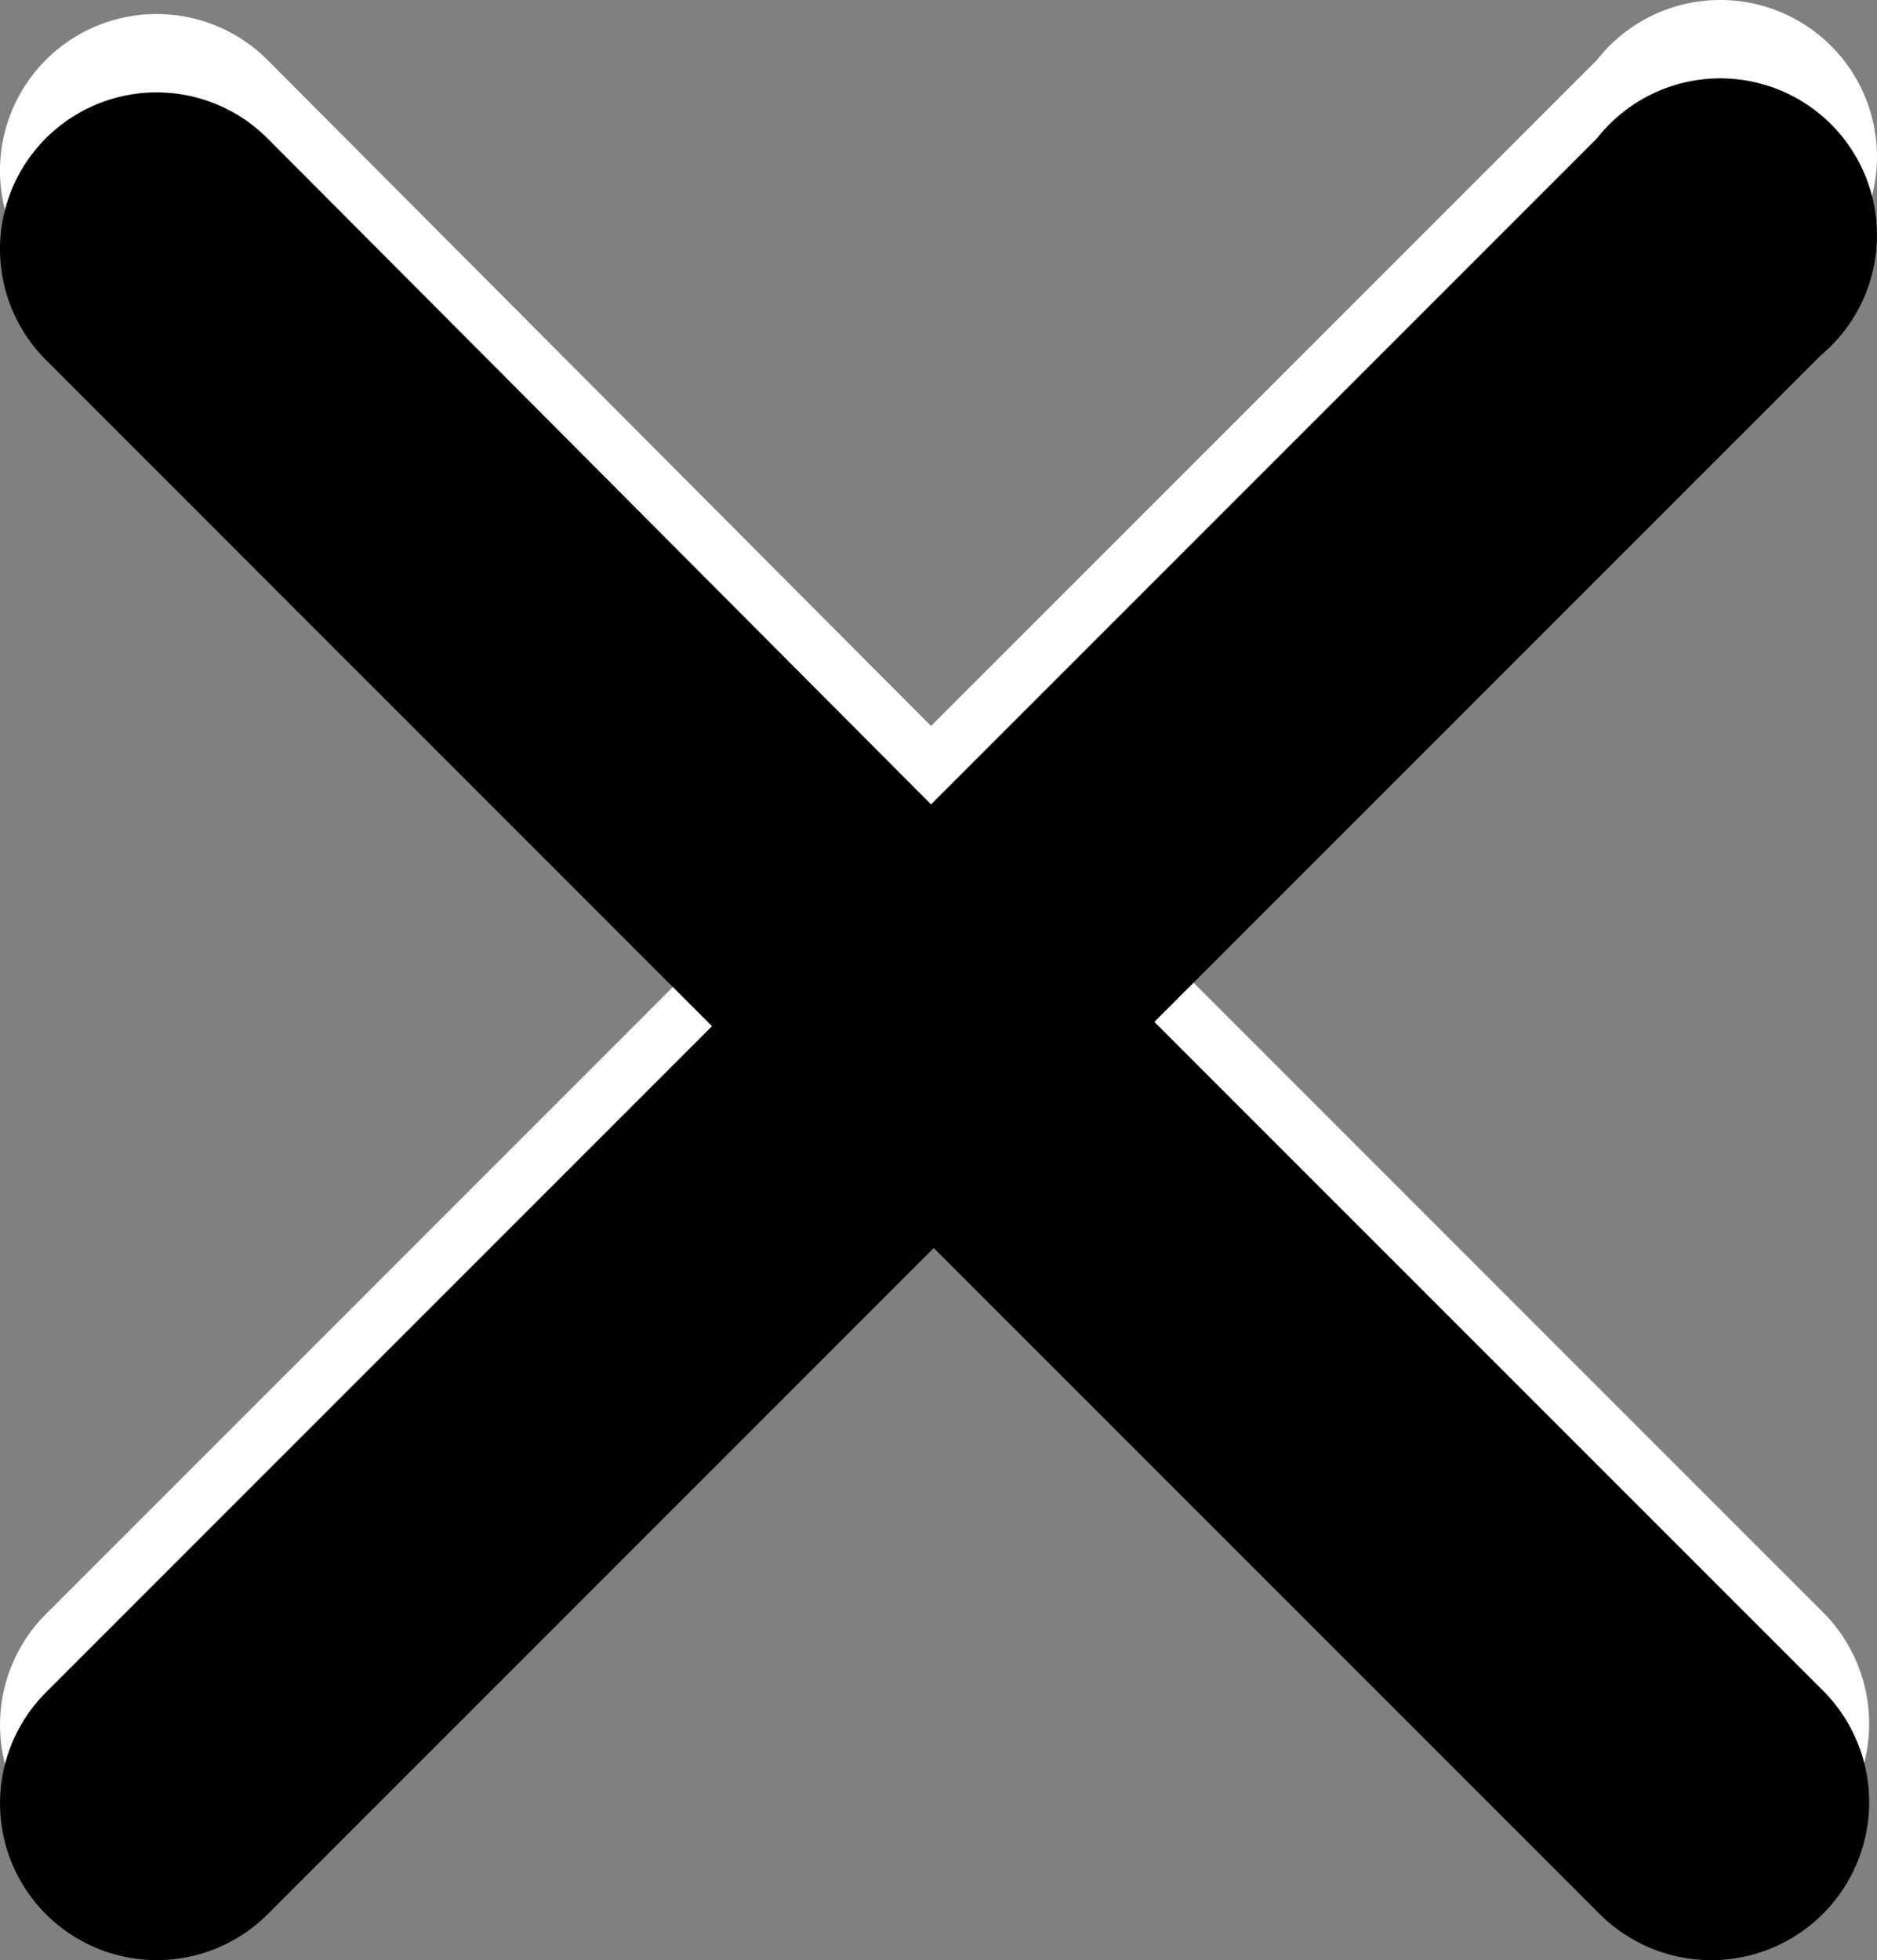
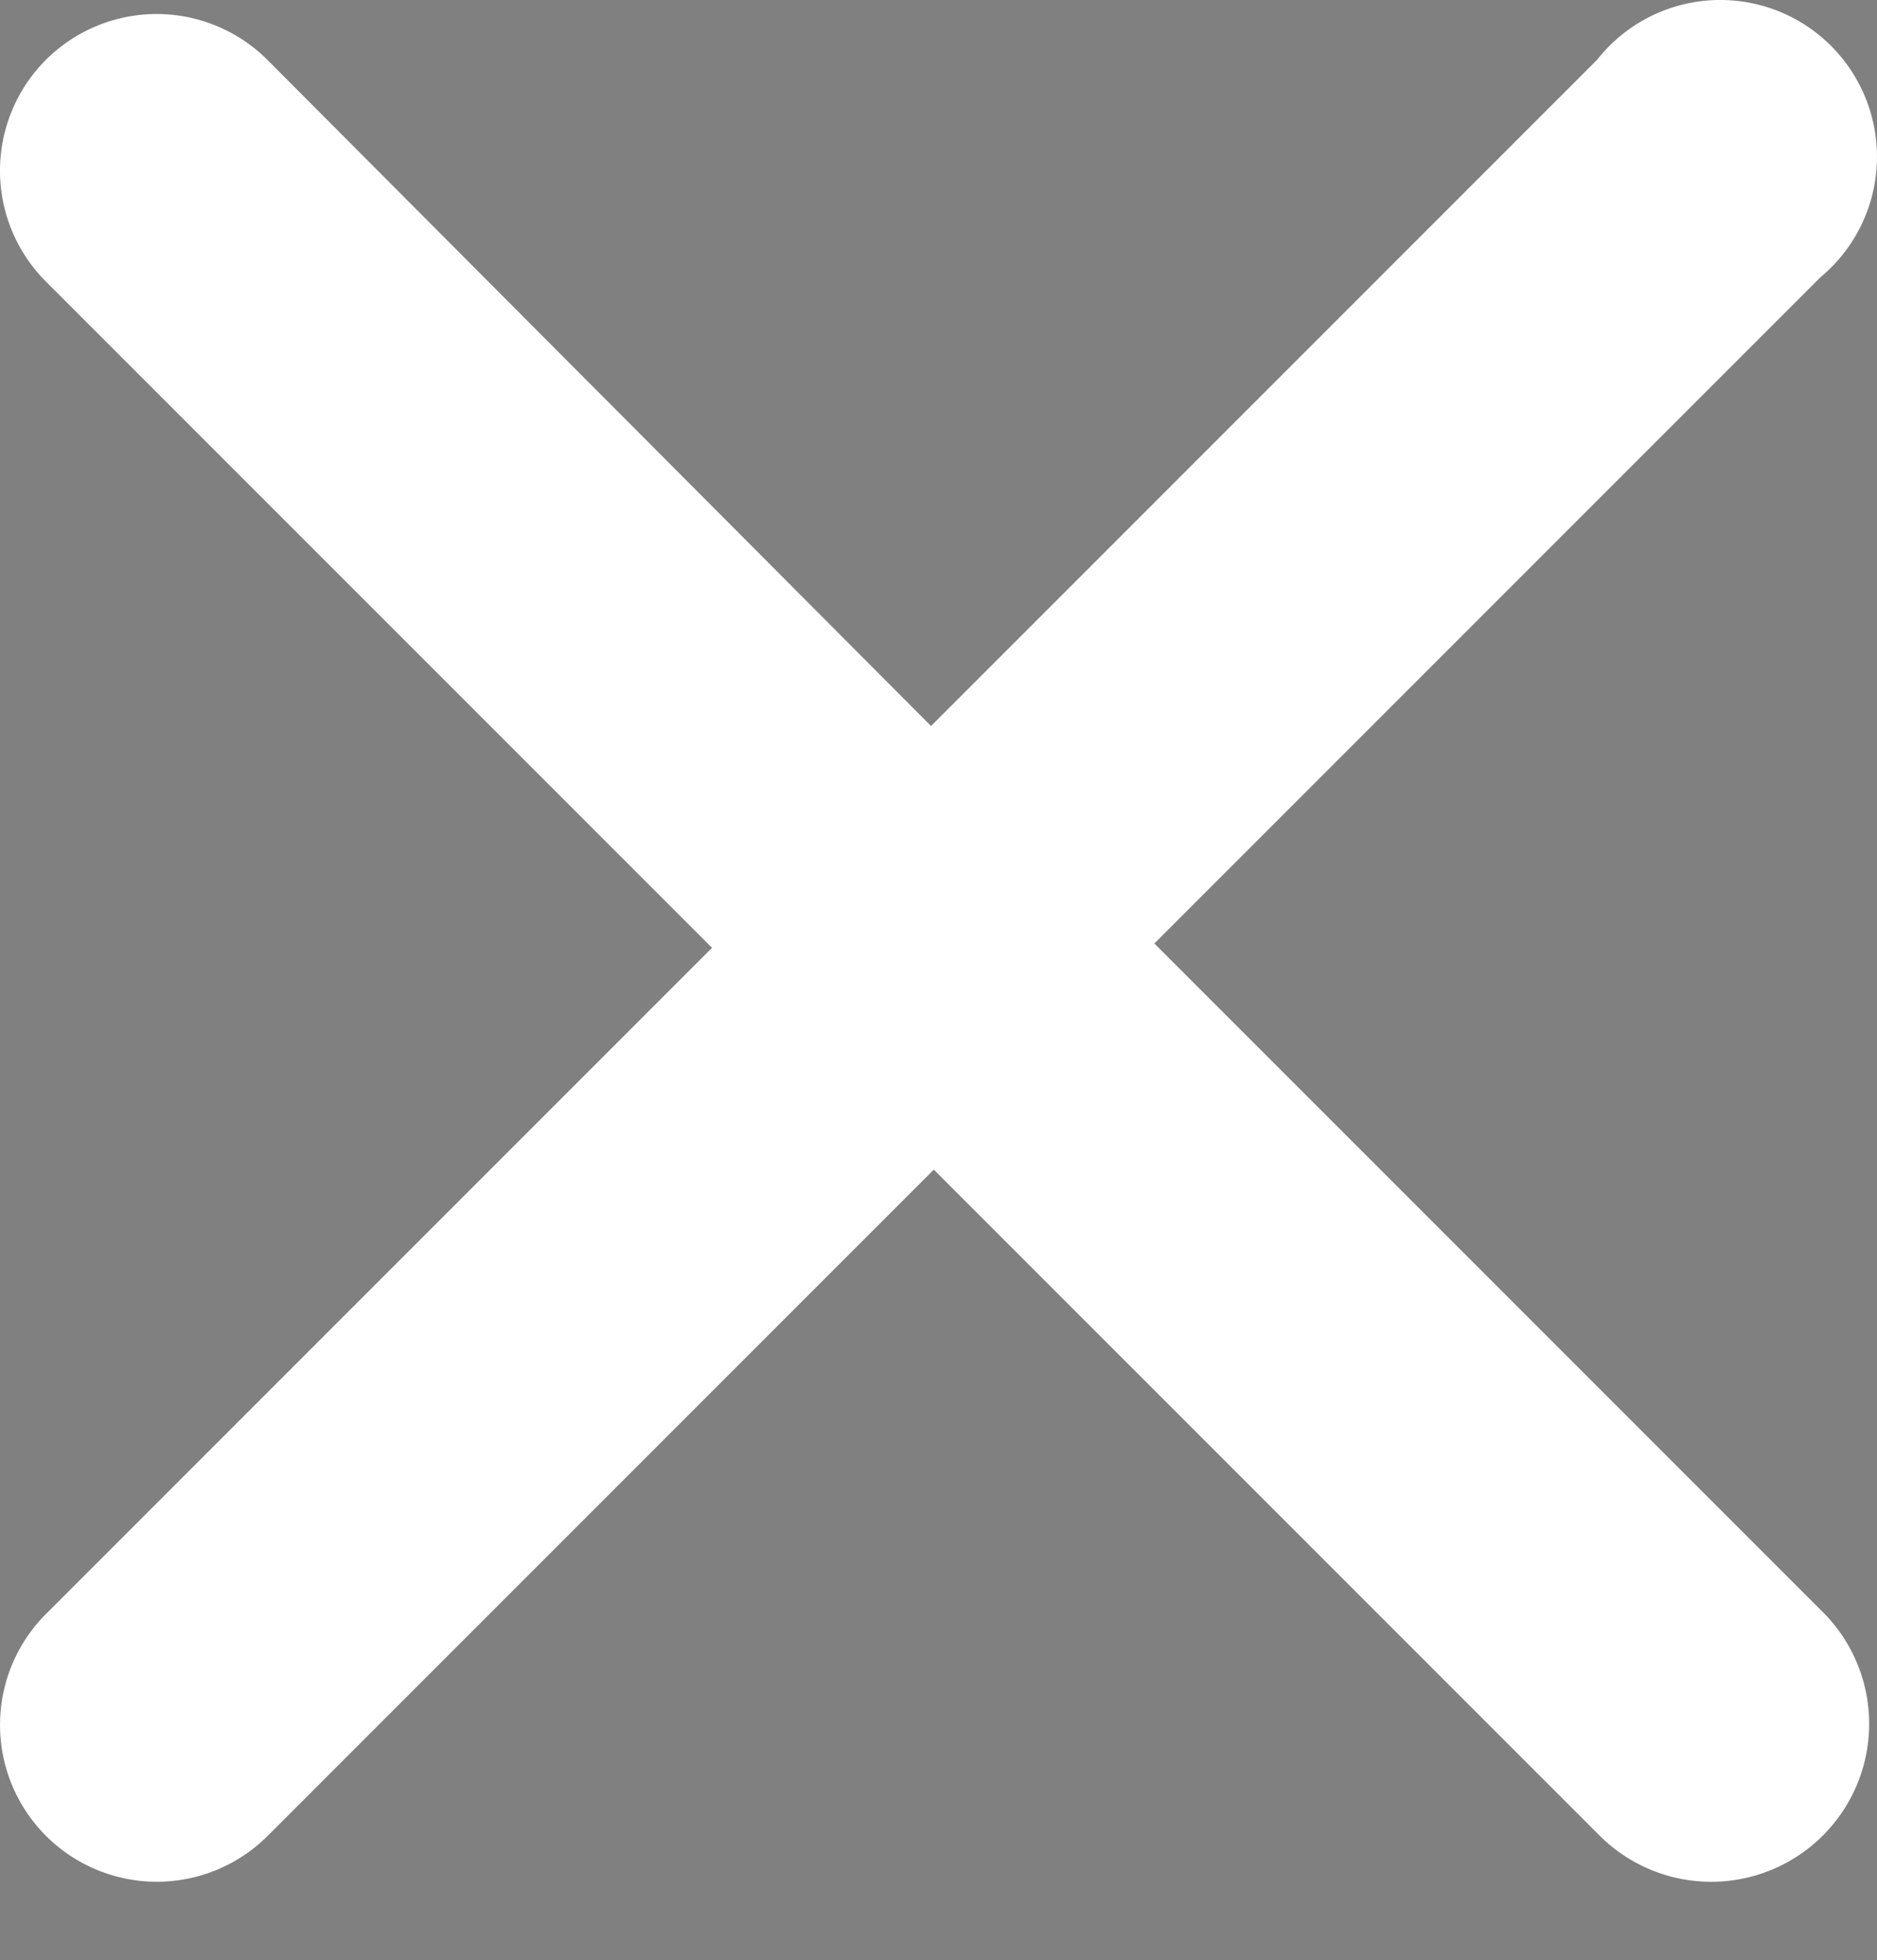
<svg xmlns="http://www.w3.org/2000/svg" viewBox="840 445 47.907 50.019">
  <rect x="840" y="445" width="47.907" height="50.019" fill="#808080" stroke="none" />
  <defs>
    <style>.cls-1{fill:#fff}</style>
  </defs>
  <g id="Group_1" data-name="Group 1" transform="translate(344 243)">
    <path id="cross" class="cls-1" d="M3.71 4a4 4 0 0 0 0 5.66l17 17-17 17a4 4 0 1 0 5.66 5.66l17-17 17 17A4.031 4.031 0 1 0 49 43.55l-17-17 17-17A4 4 0 1 0 43.3 4l-17 17L9.36 4a4 4 0 0 0-5.65 0z" transform="translate(493.463 199.526)" />
-     <path id="cross-2" data-name="cross" d="M3.71 4a4 4 0 0 0 0 5.66l17 17-17 17a4 4 0 1 0 5.66 5.66l17-17 17 17A4.031 4.031 0 1 0 49 43.55l-17-17 17-17A4 4 0 1 0 43.3 4l-17 17L9.36 4a4 4 0 0 0-5.65 0z" transform="translate(493.463 201.526)" />
  </g>
</svg>